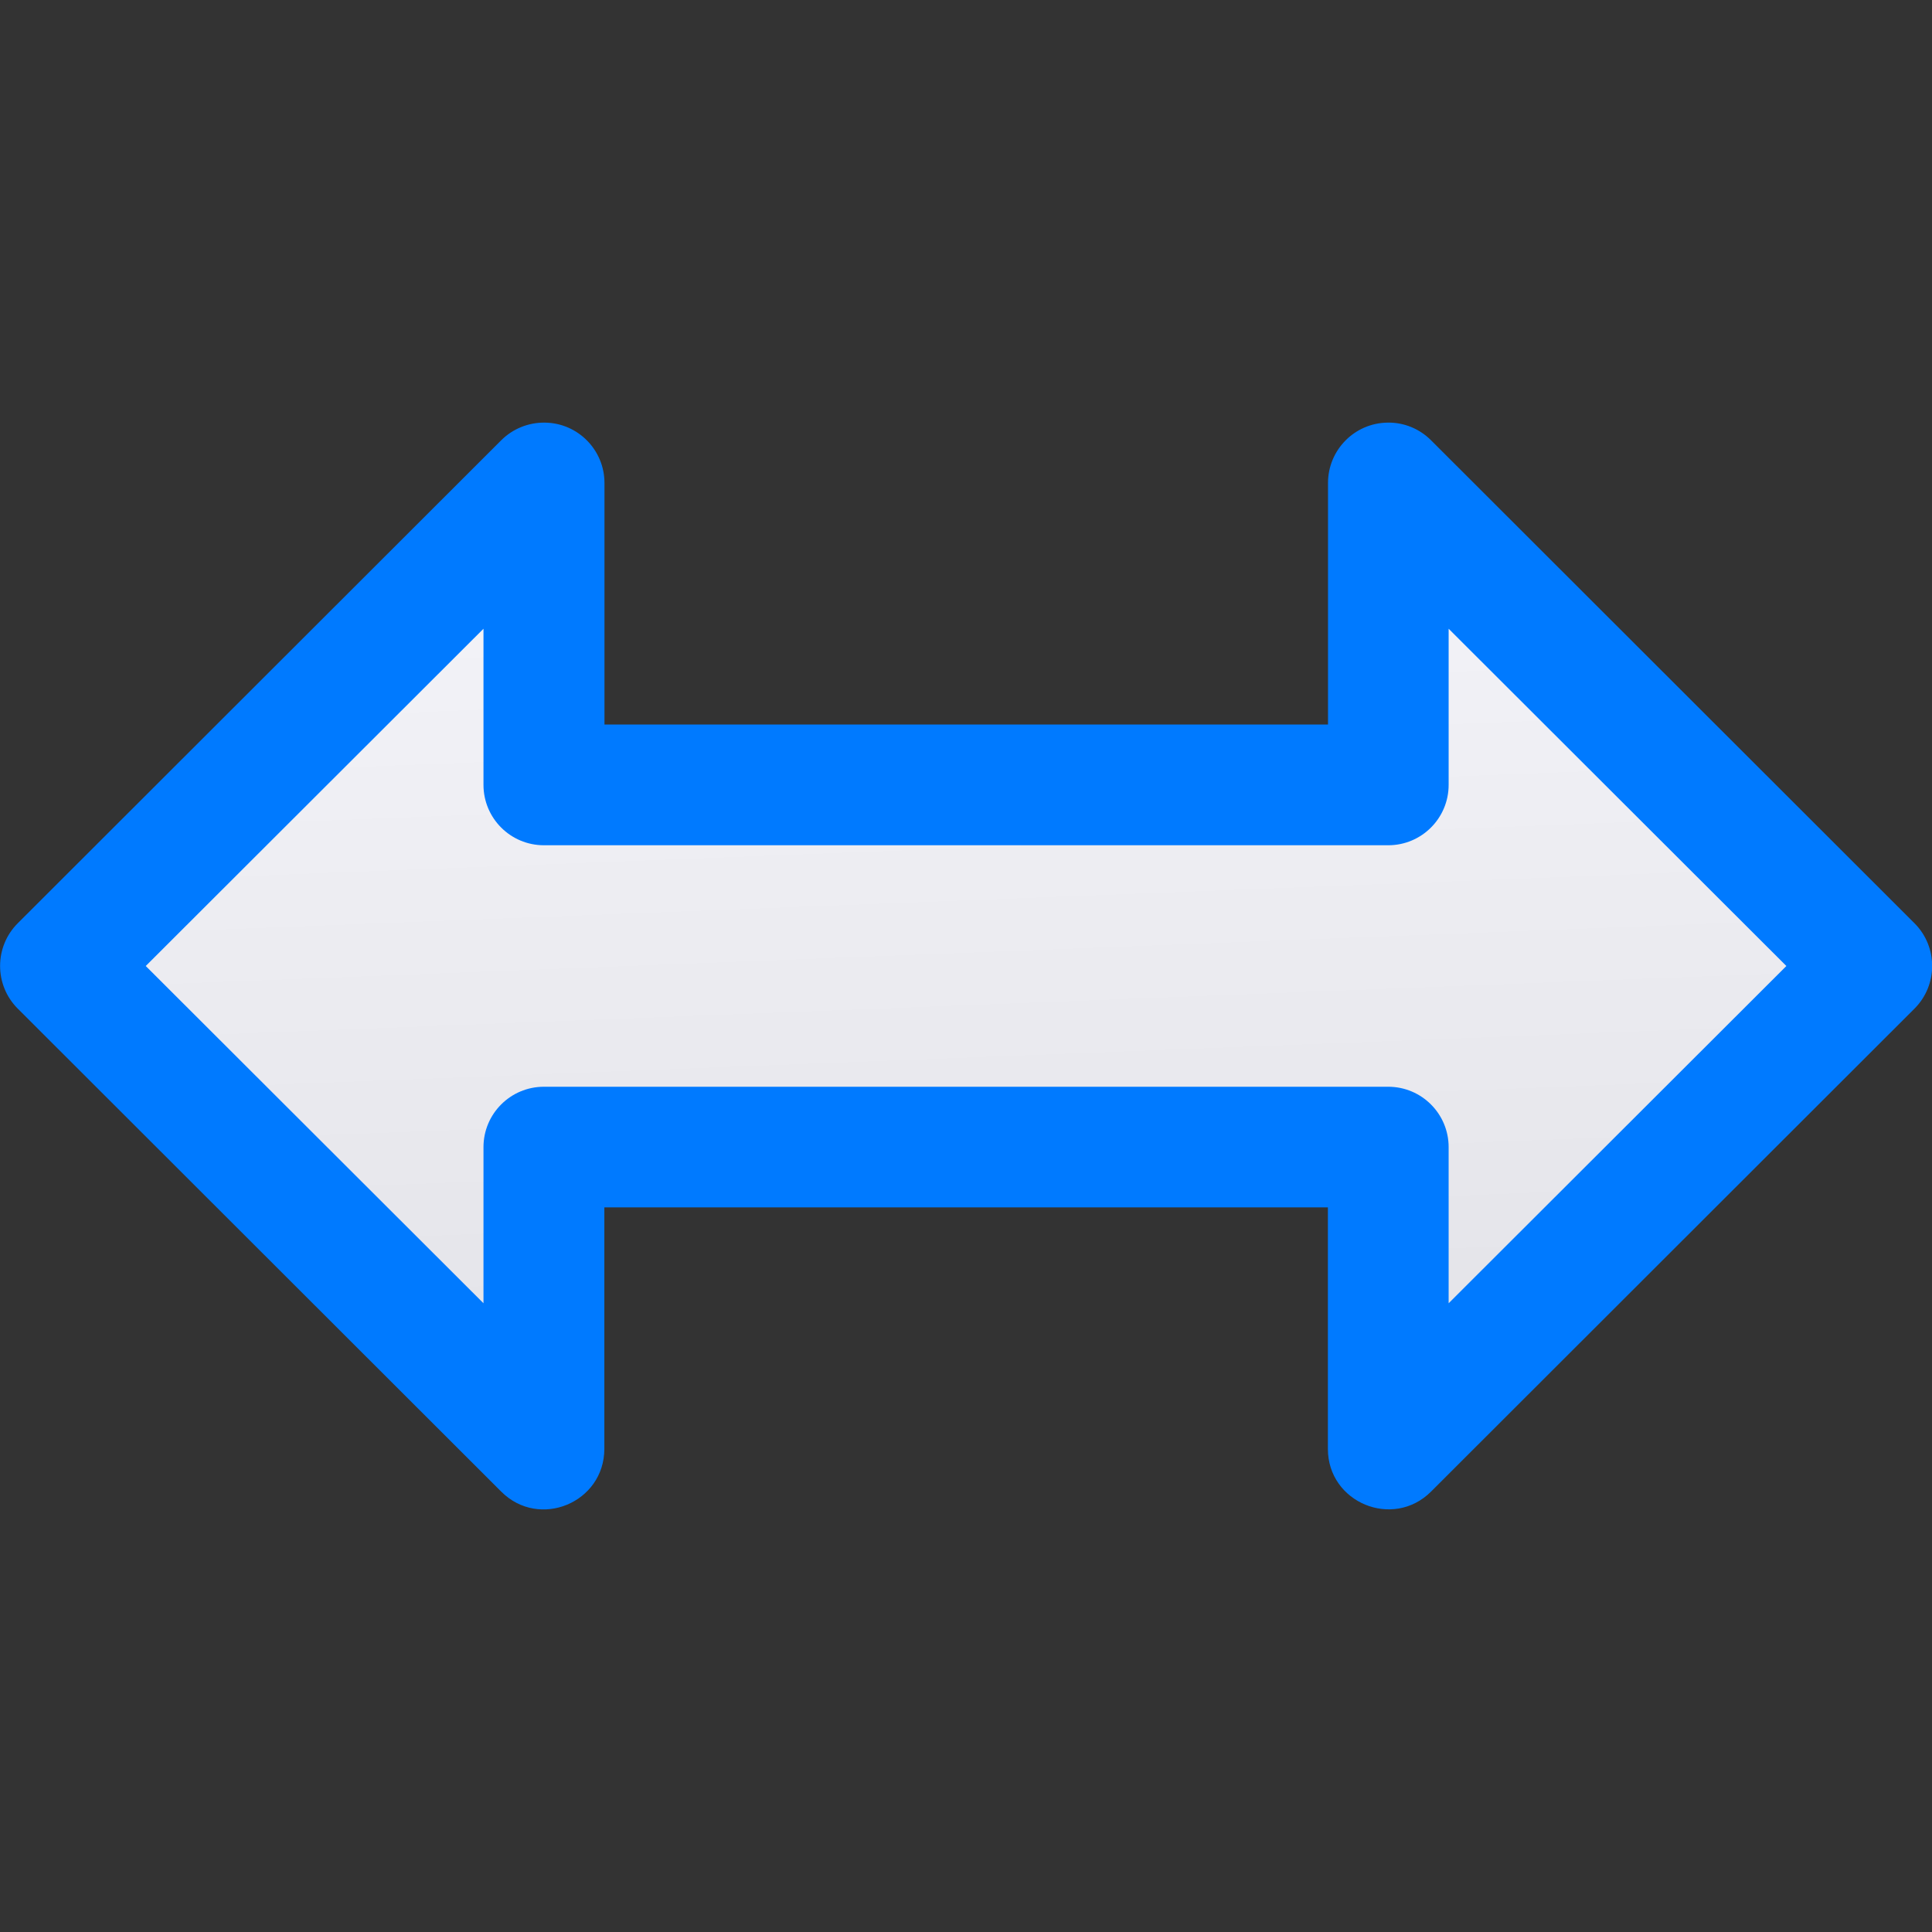
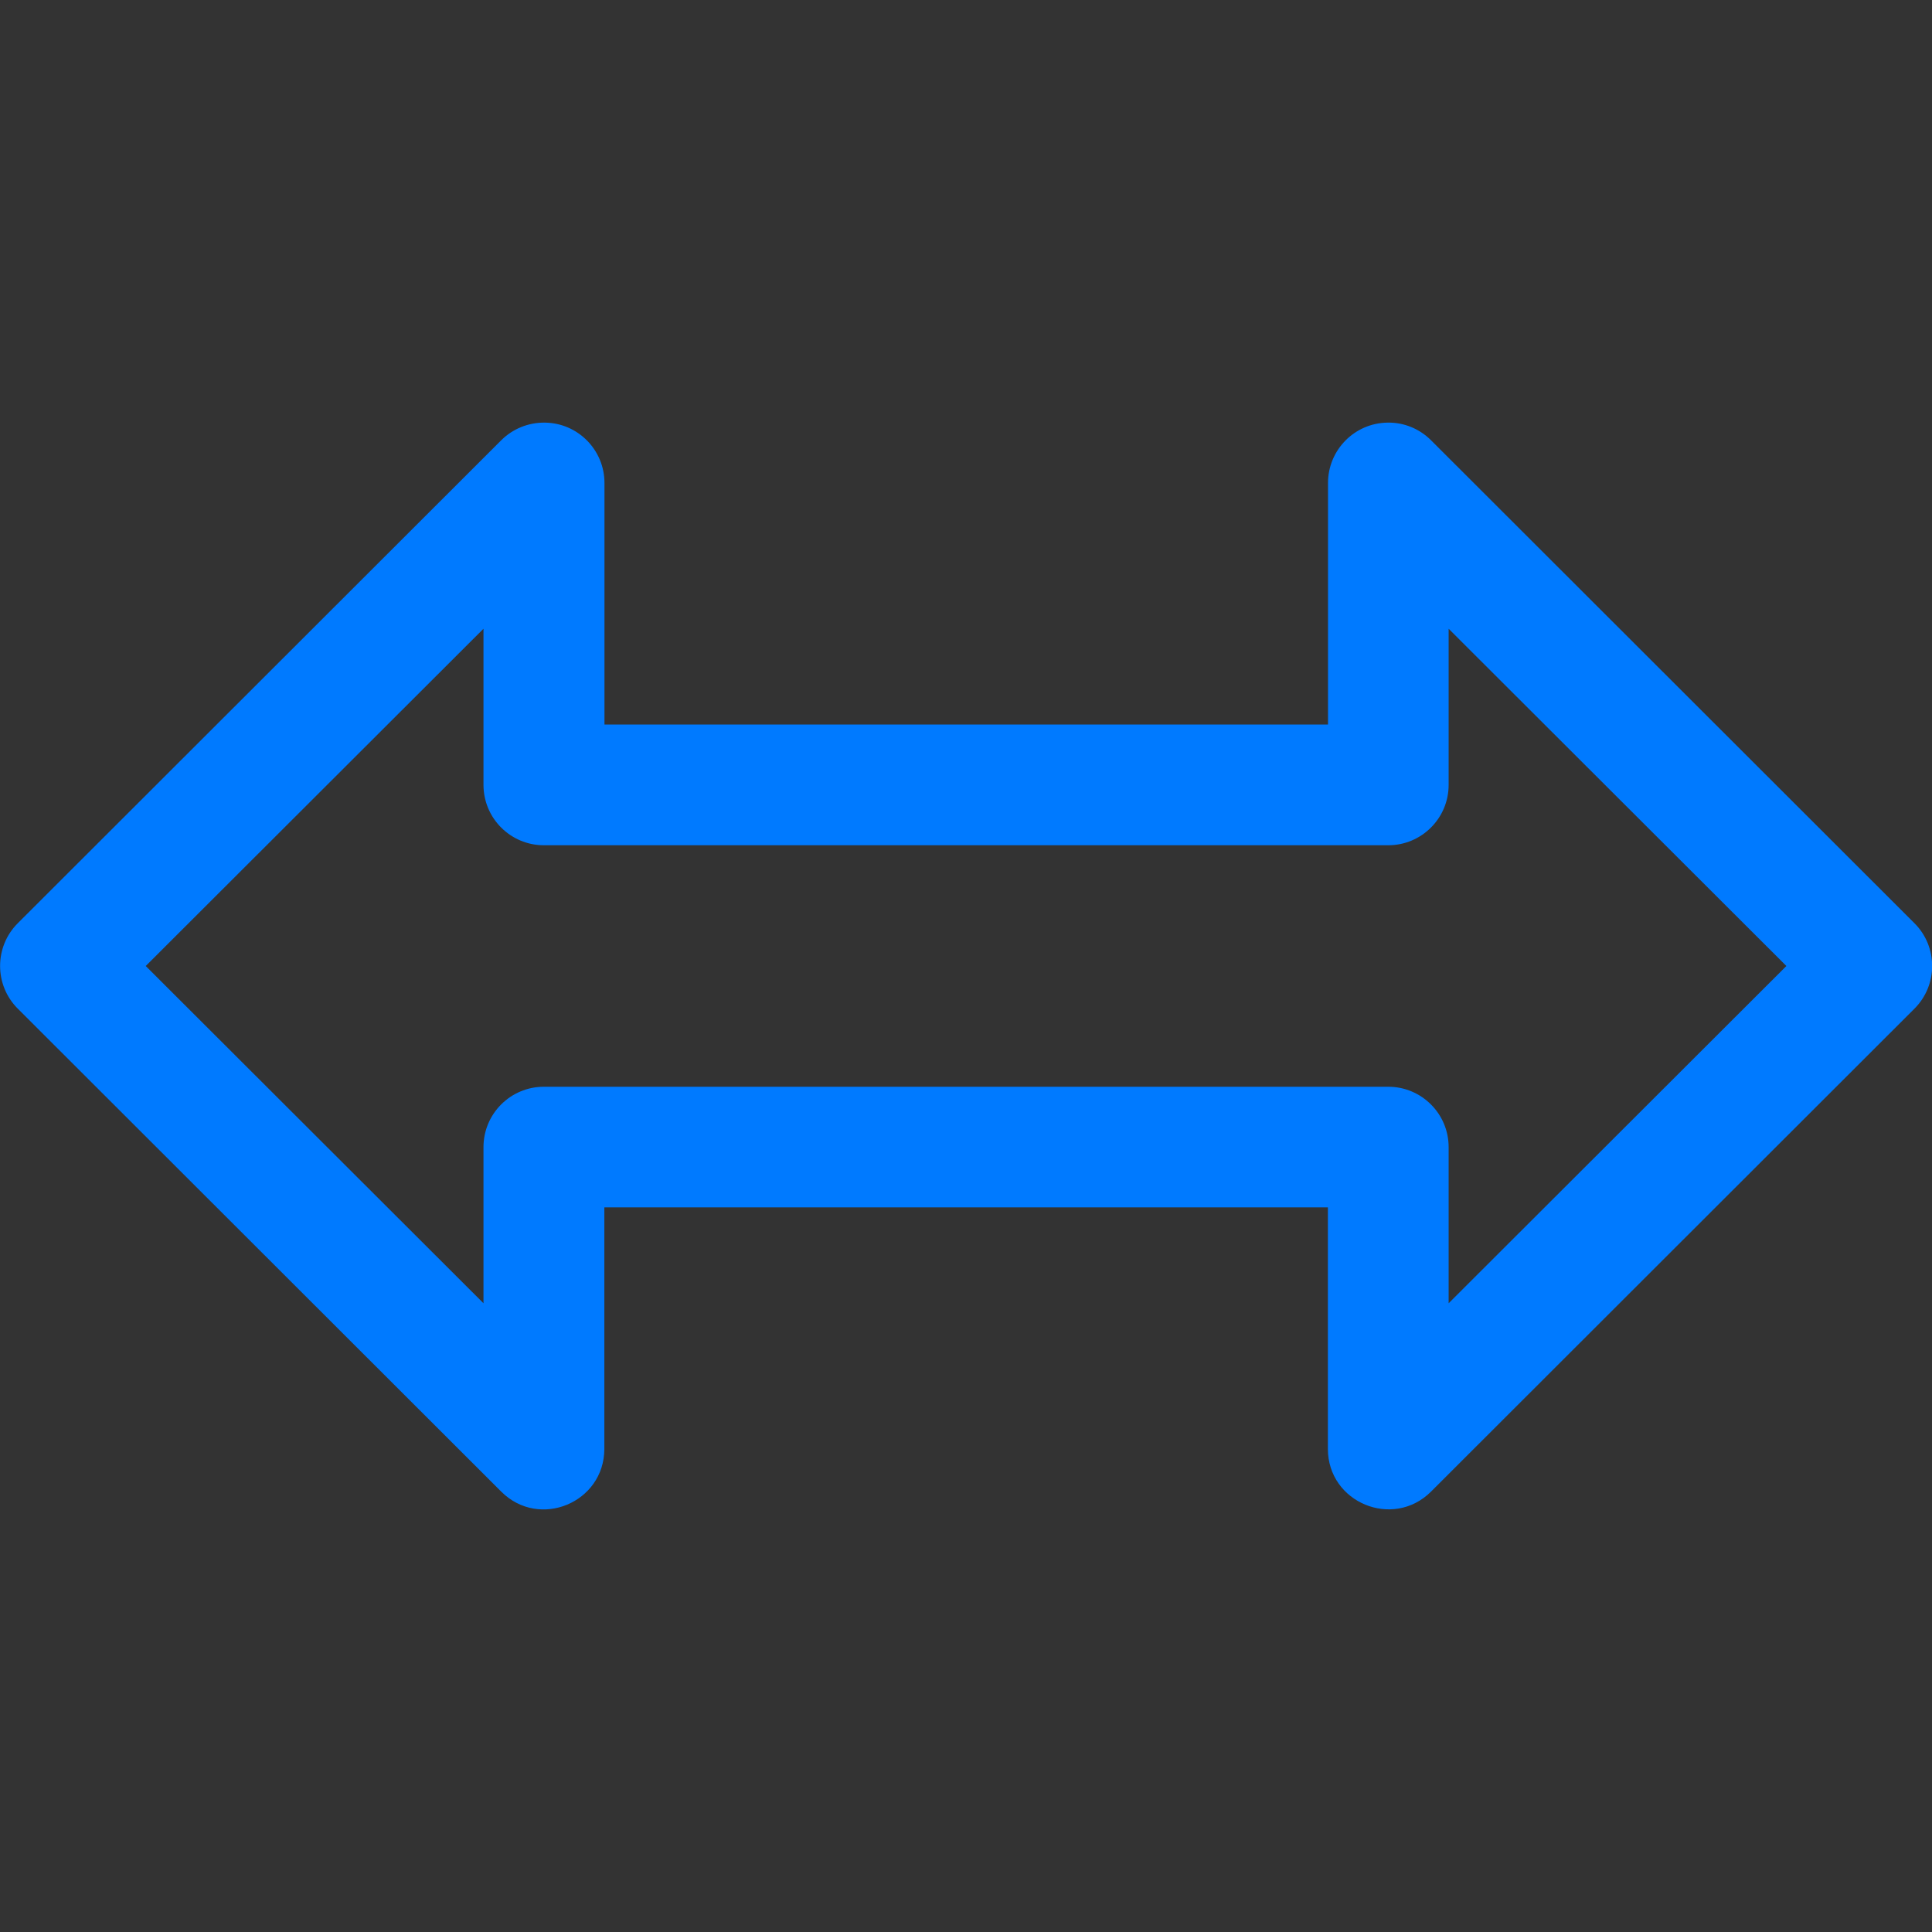
<svg xmlns="http://www.w3.org/2000/svg" viewBox="0 0 16 16">
  <rect x="0" y="0" width="16" height="16" fill="#333333" stroke="none" />
  <linearGradient id="a" gradientUnits="userSpaceOnUse" x1="6.898" x2="6.678" y1="10.752" y2="5.124">
    <stop offset="0" stop-color="#e5e5ea" />
    <stop offset="1" stop-color="#f2f2f7" />
  </linearGradient>





     /&amp;amp;amp;gt;
-  <path d="m1.068 7.915 2.949 3.186.627-1.714 6.96-.05.379 1.611 3.305-2.949-3.428-3.158-.523 1.784-6.494-.455-.877-1.239z" fill="url(#a)" />
-   <path d="m4.512 3.5c-.135-.002-.266.051-.361.146l-4.004 4c-.195.195-.195.512 0 .707l4.004 4c.315.315.853.092.854-.354v-2h5.992v2c0.0.445.539.668.854.354l4.004-4c.195-.195.195-.512 0-.707l-4.004-4c-.096-.096-.226-.149-.361-.146-.273.004-.492.227-.492.5v2c-1.997 0-3.995 0-5.992 0v-2c0-.273-.219-.496-.492-.5zm-.508 1.707v1.293c0.0.276.224.5.5.5h.301 6.391.301c.276-0.0.5-.224.5-.5v-1.293l2.797 2.793-2.797 2.793v-1.293c-0-.276-.224-.5-.5-.5h-.301c-2.13 0-4.26 0-6.391 0h-.301c-.276 0-.5.224-.5.5v1.293l-2.797-2.793z" fill="#007aff" />
+  <path d="m4.512 3.5c-.135-.002-.266.051-.361.146l-4.004 4c-.195.195-.195.512 0 .707l4.004 4c.315.315.853.092.854-.354v-2h5.992v2c0.0.445.539.668.854.354l4.004-4c.195-.195.195-.512 0-.707l-4.004-4c-.096-.096-.226-.149-.361-.146-.273.004-.492.227-.492.5v2c-1.997 0-3.995 0-5.992 0v-2c0-.273-.219-.496-.492-.5zm-.508 1.707v1.293c0.0.276.224.5.5.5h.301 6.391.301c.276-0.0.5-.224.5-.5v-1.293l2.797 2.793-2.797 2.793v-1.293c-0-.276-.224-.5-.5-.5h-.301c-2.13 0-4.26 0-6.391 0h-.301c-.276 0-.5.224-.5.5v1.293l-2.797-2.793z" fill="#007aff" />
</svg>